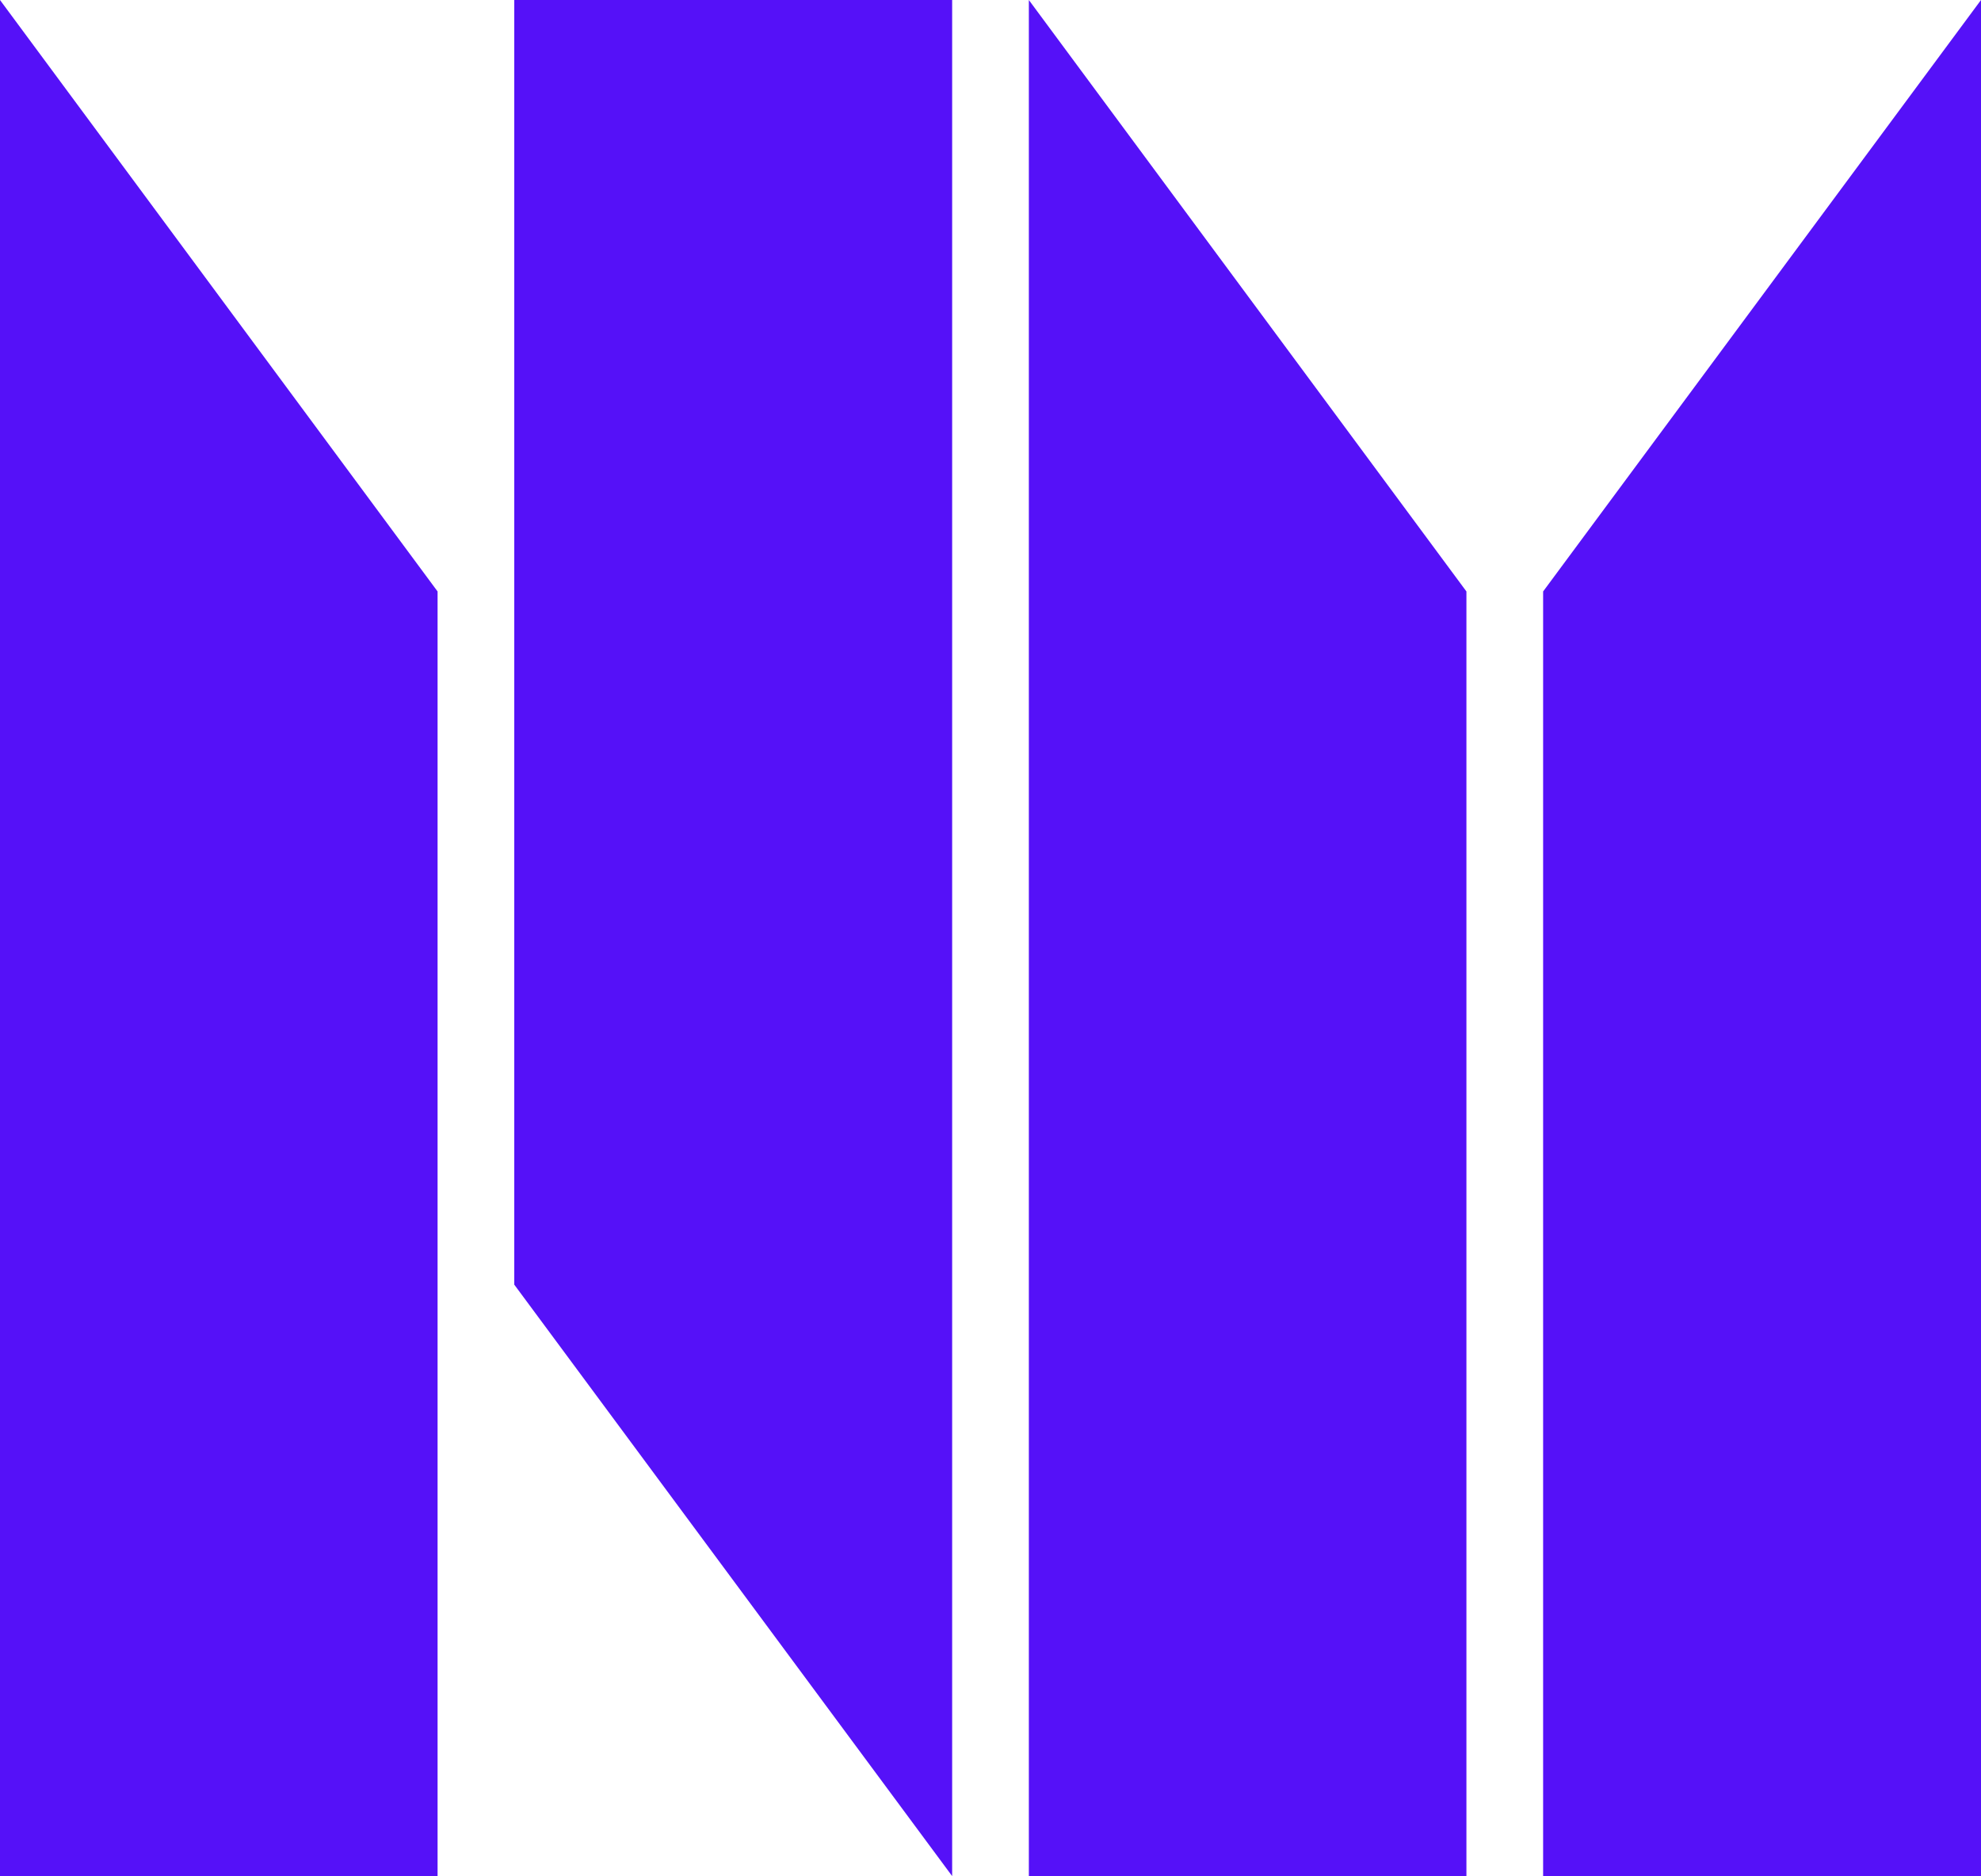
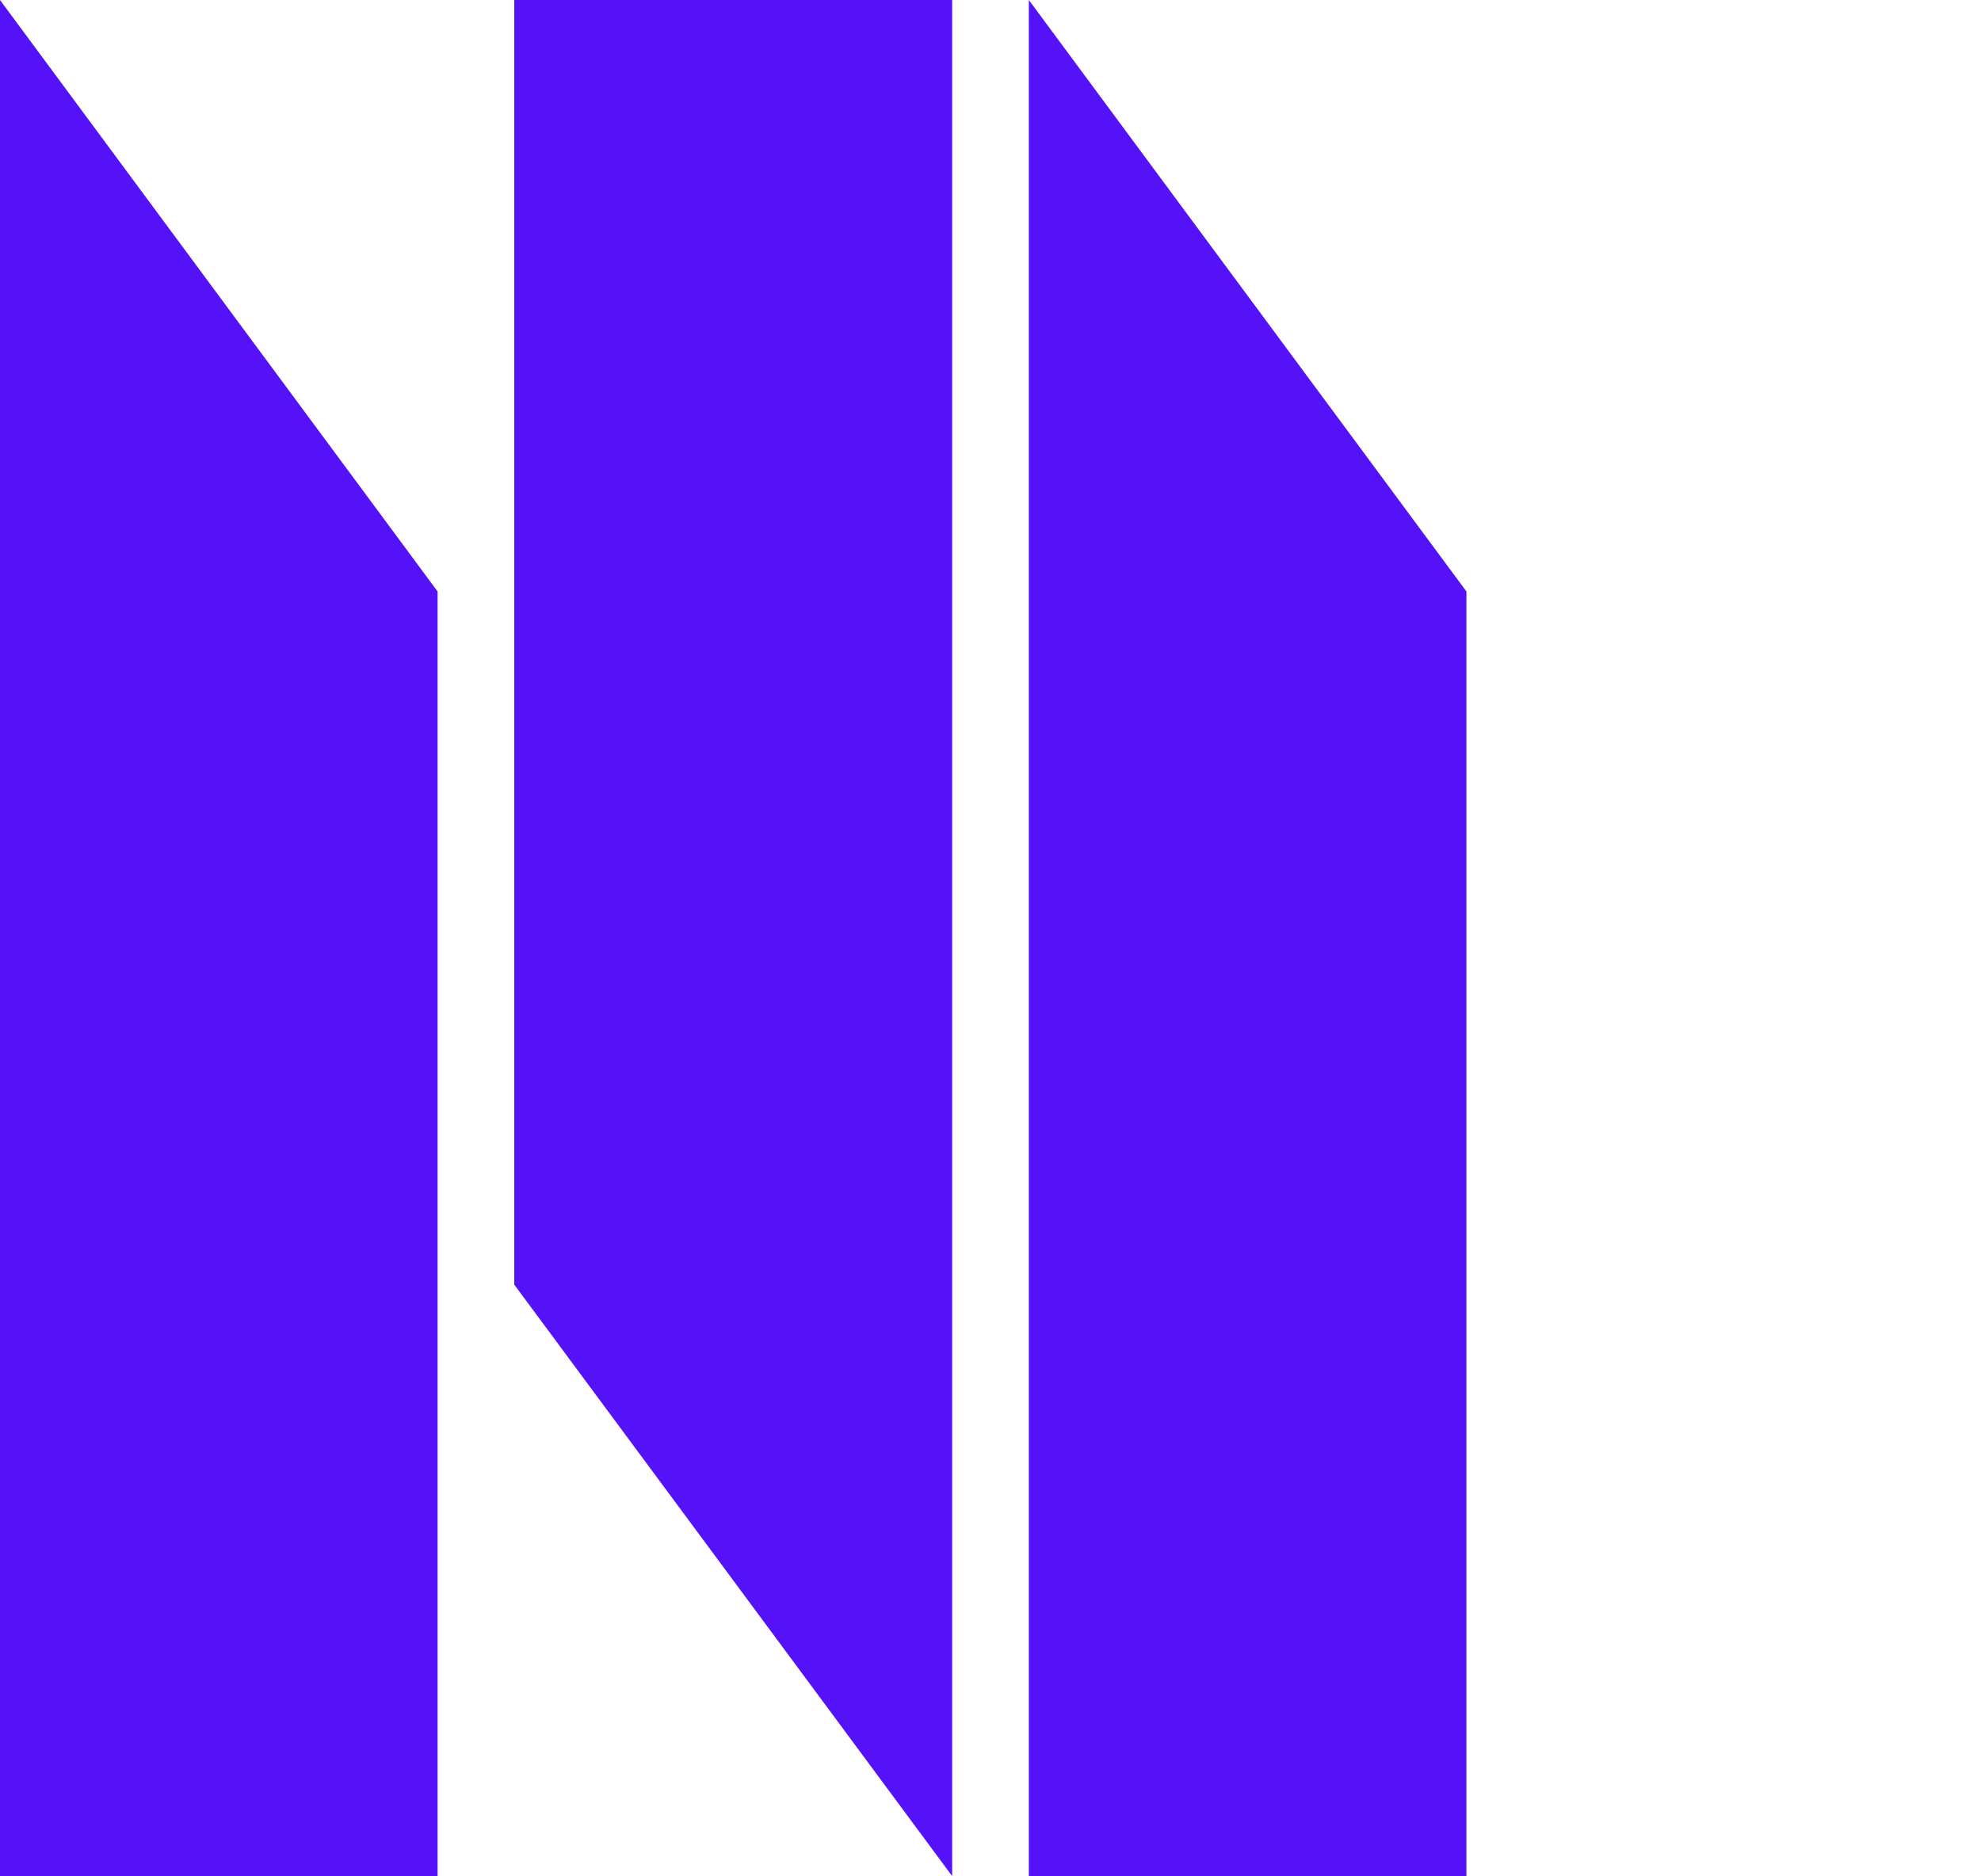
<svg xmlns="http://www.w3.org/2000/svg" version="1.1" viewBox="0 0 648.3 614.1">
  <defs>
    <style>
      .cls-1 {
        fill: #5511f8;
      }
    </style>
  </defs>
  <g>
    <g id="Layer_1">
      <g id="Layer_1-2" data-name="Layer_1">
        <g>
          <polygon class="cls-1" points="0 614.1 143.2 614.1 143.2 193.6 0 0 0 614.1" />
          <polygon class="cls-1" points="168.3 420.5 311.6 614.1 311.6 0 168.3 0 168.3 420.5" />
          <polygon class="cls-1" points="336.7 614.1 479.9 614.1 479.9 193.6 336.7 0 336.7 614.1" />
-           <polygon class="cls-1" points="505 193.6 505 614.1 648.3 614.1 648.3 0 505 193.6" />
        </g>
      </g>
    </g>
  </g>
</svg>